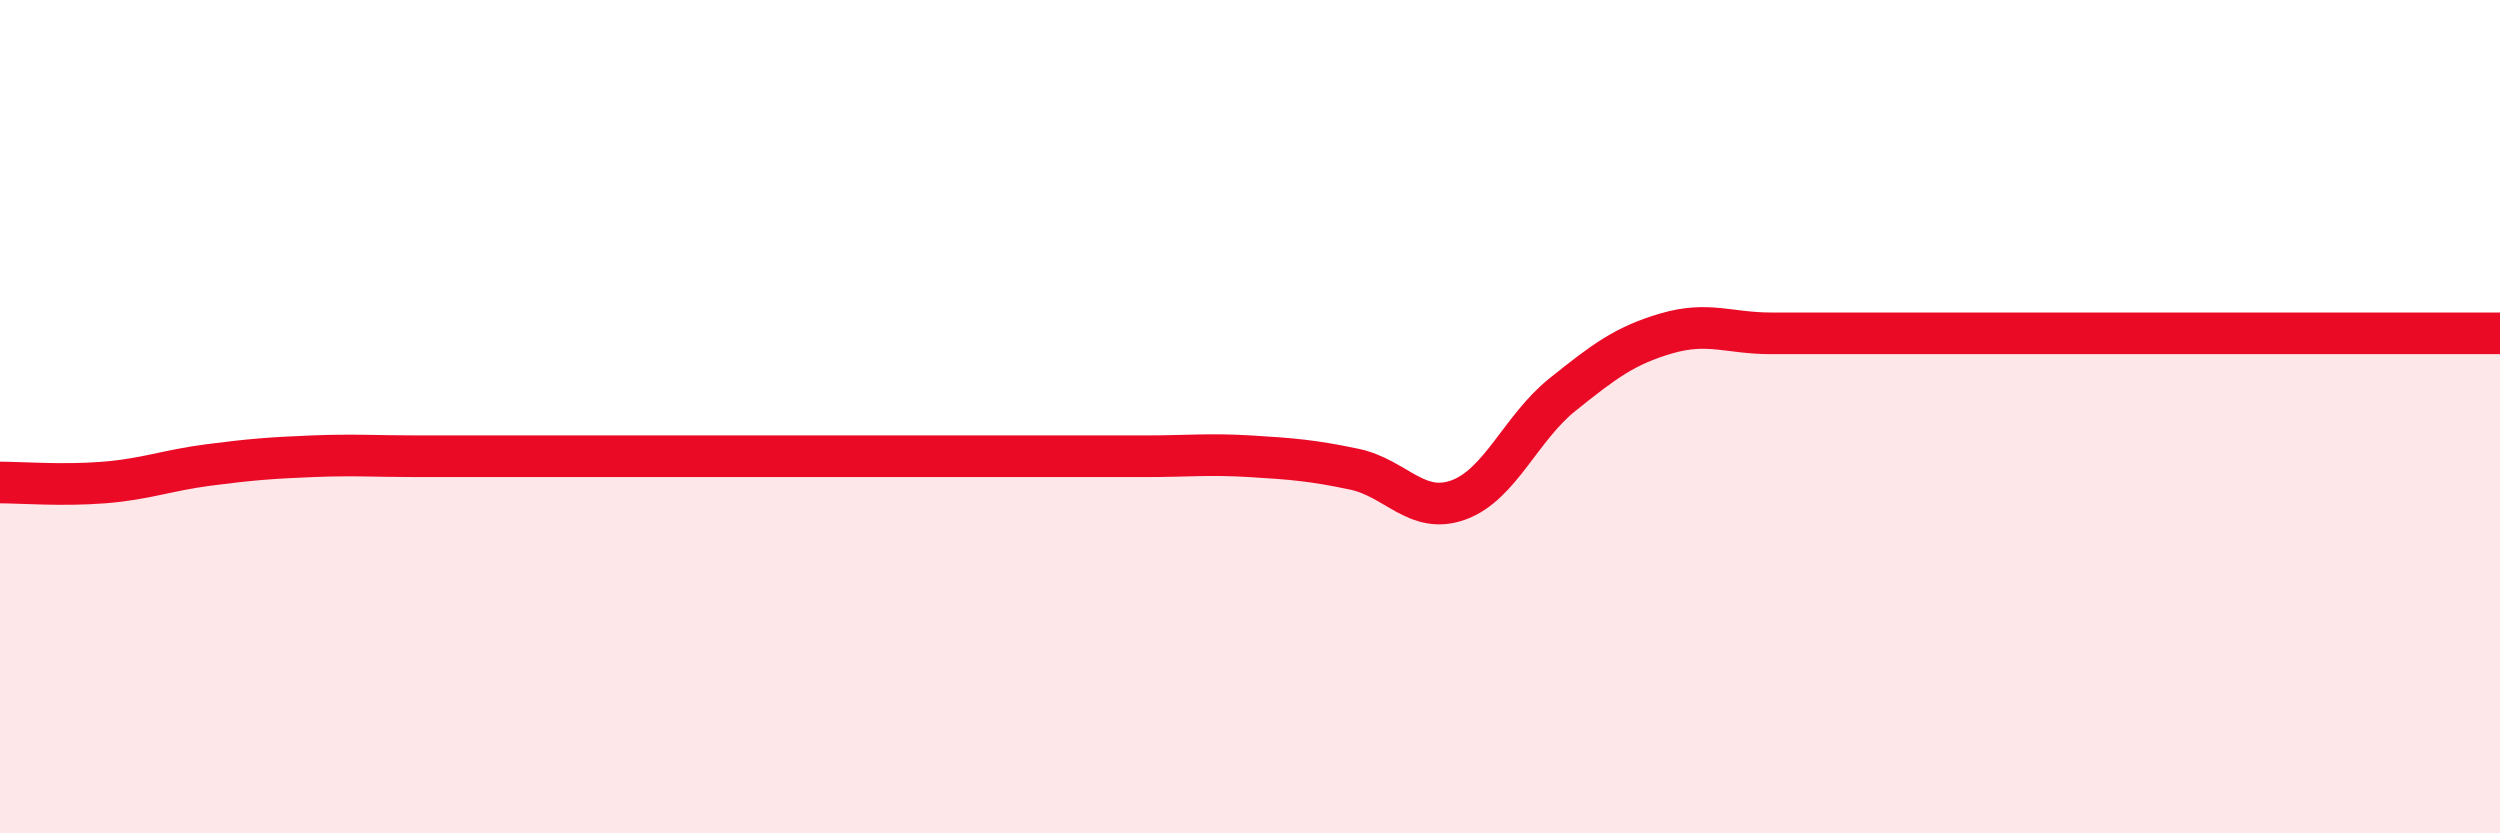
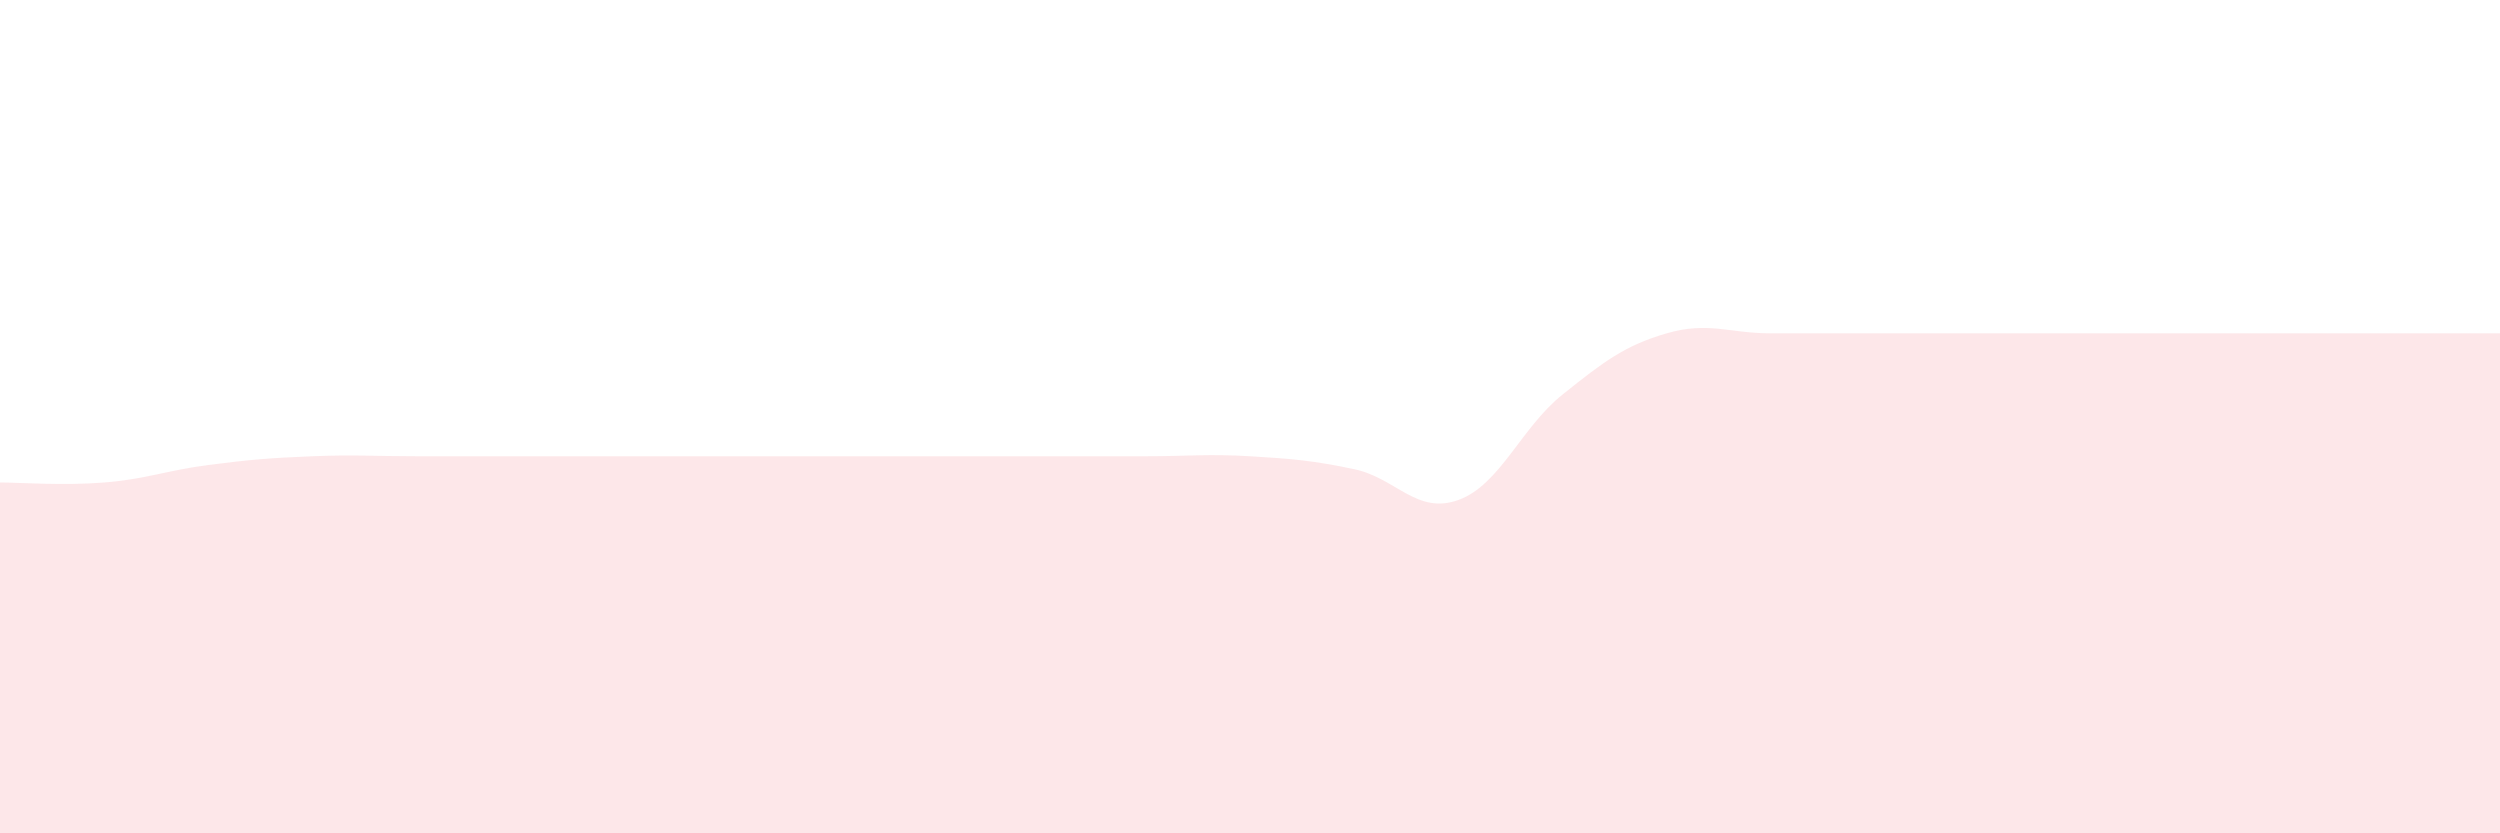
<svg xmlns="http://www.w3.org/2000/svg" width="60" height="20" viewBox="0 0 60 20">
  <path d="M 0,11.58 C 0.5,11.58 1.5,11.66 2.5,11.58 C 3.5,11.5 4,11.29 5,11.16 C 6,11.03 6.5,10.99 7.5,10.95 C 8.5,10.91 9,10.95 10,10.95 C 11,10.95 11.5,10.95 12.5,10.95 C 13.5,10.95 14,10.95 15,10.95 C 16,10.95 16.5,10.95 17.5,10.95 C 18.5,10.95 19,10.95 20,10.95 C 21,10.95 21.5,10.95 22.5,10.95 C 23.5,10.95 24,10.95 25,10.95 C 26,10.95 26.5,10.95 27.5,10.95 C 28.5,10.95 29,10.89 30,10.95 C 31,11.01 31.5,11.05 32.5,11.26 C 33.5,11.47 34,12.36 35,12 C 36,11.64 36.5,10.27 37.5,9.47 C 38.5,8.67 39,8.29 40,8 C 41,7.71 41.5,8 42.5,8 C 43.5,8 44,8 45,8 C 46,8 46.5,8 47.5,8 C 48.5,8 49,8 50,8 C 51,8 51.5,8 52.5,8 C 53.5,8 53.5,8 55,8 C 56.5,8 59,8 60,8L60 20L0 20Z" fill="#EB0A25" opacity="0.1" stroke-linecap="round" stroke-linejoin="round" />
-   <path d="M 0,11.58 C 0.5,11.58 1.5,11.66 2.5,11.58 C 3.5,11.5 4,11.29 5,11.16 C 6,11.03 6.5,10.99 7.5,10.95 C 8.5,10.91 9,10.95 10,10.95 C 11,10.95 11.5,10.95 12.5,10.95 C 13.5,10.95 14,10.95 15,10.95 C 16,10.95 16.5,10.95 17.5,10.95 C 18.5,10.95 19,10.95 20,10.95 C 21,10.95 21.5,10.95 22.5,10.95 C 23.5,10.95 24,10.95 25,10.95 C 26,10.95 26.5,10.95 27.5,10.95 C 28.5,10.95 29,10.89 30,10.95 C 31,11.01 31.5,11.05 32.5,11.26 C 33.5,11.47 34,12.36 35,12 C 36,11.64 36.5,10.27 37.5,9.47 C 38.5,8.67 39,8.29 40,8 C 41,7.71 41.5,8 42.5,8 C 43.5,8 44,8 45,8 C 46,8 46.5,8 47.5,8 C 48.5,8 49,8 50,8 C 51,8 51.5,8 52.5,8 C 53.5,8 53.5,8 55,8 C 56.5,8 59,8 60,8" stroke="#EB0A25" stroke-width="1" fill="none" stroke-linecap="round" stroke-linejoin="round" />
</svg>